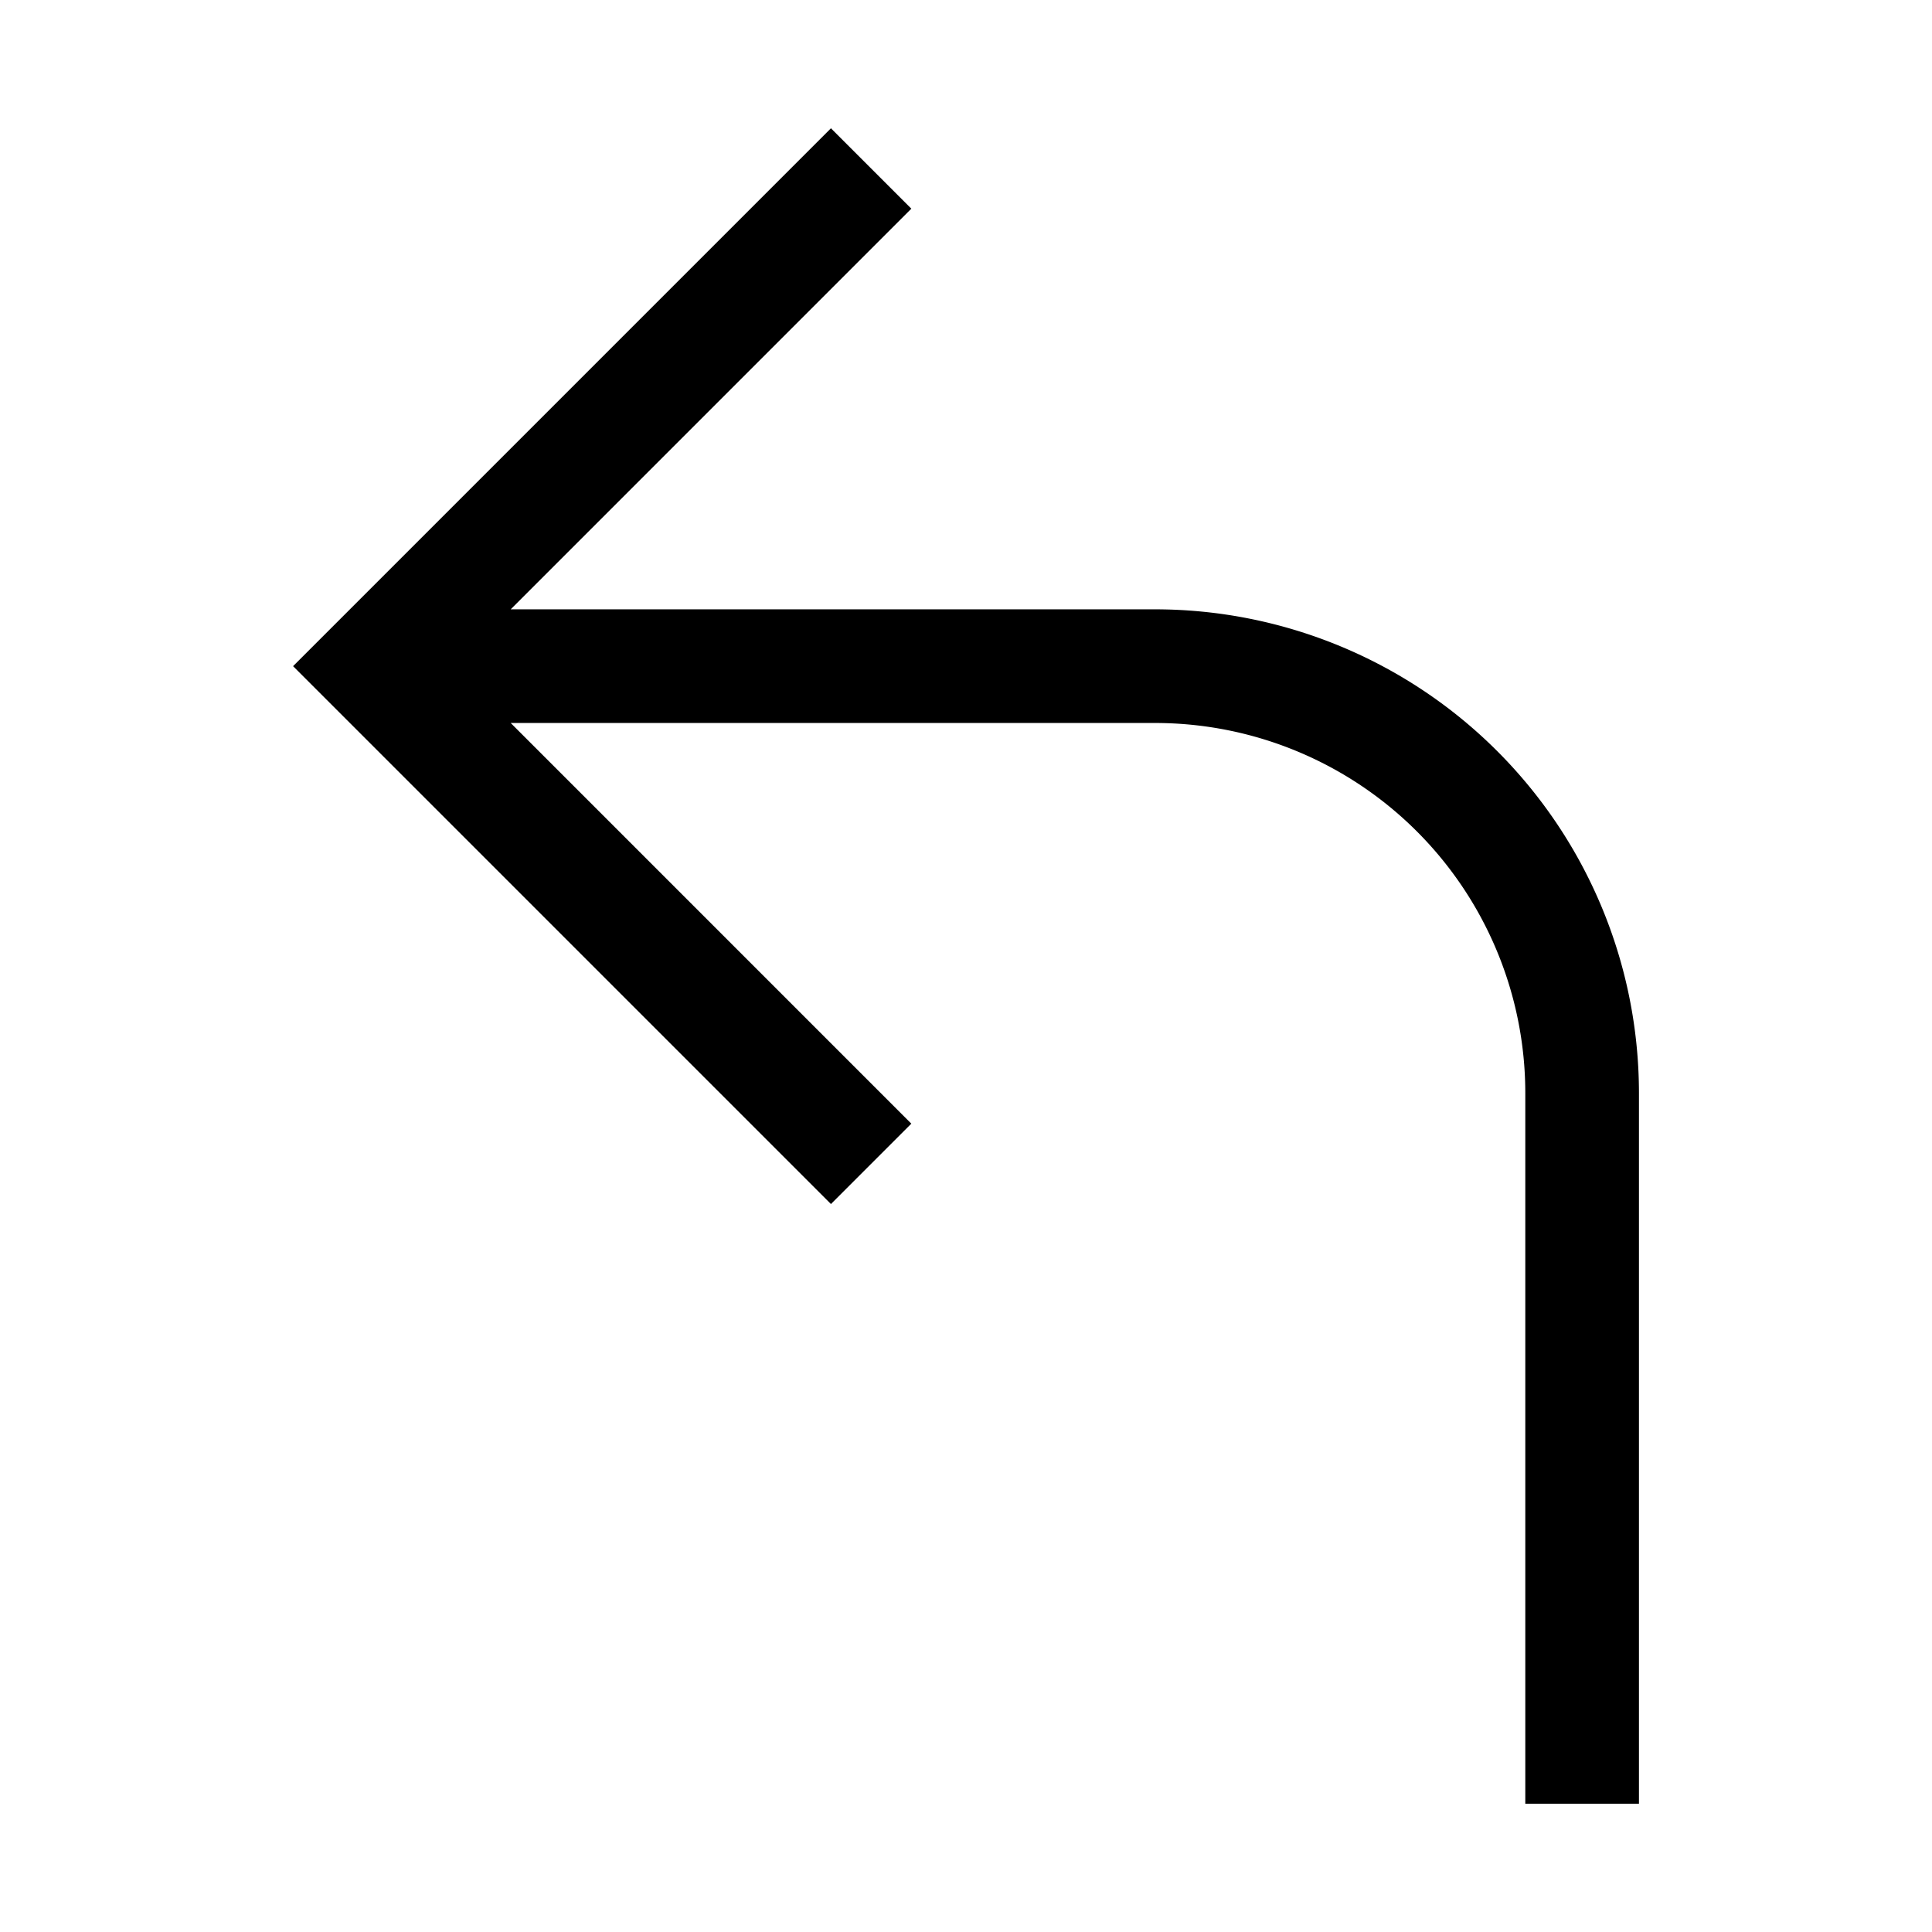
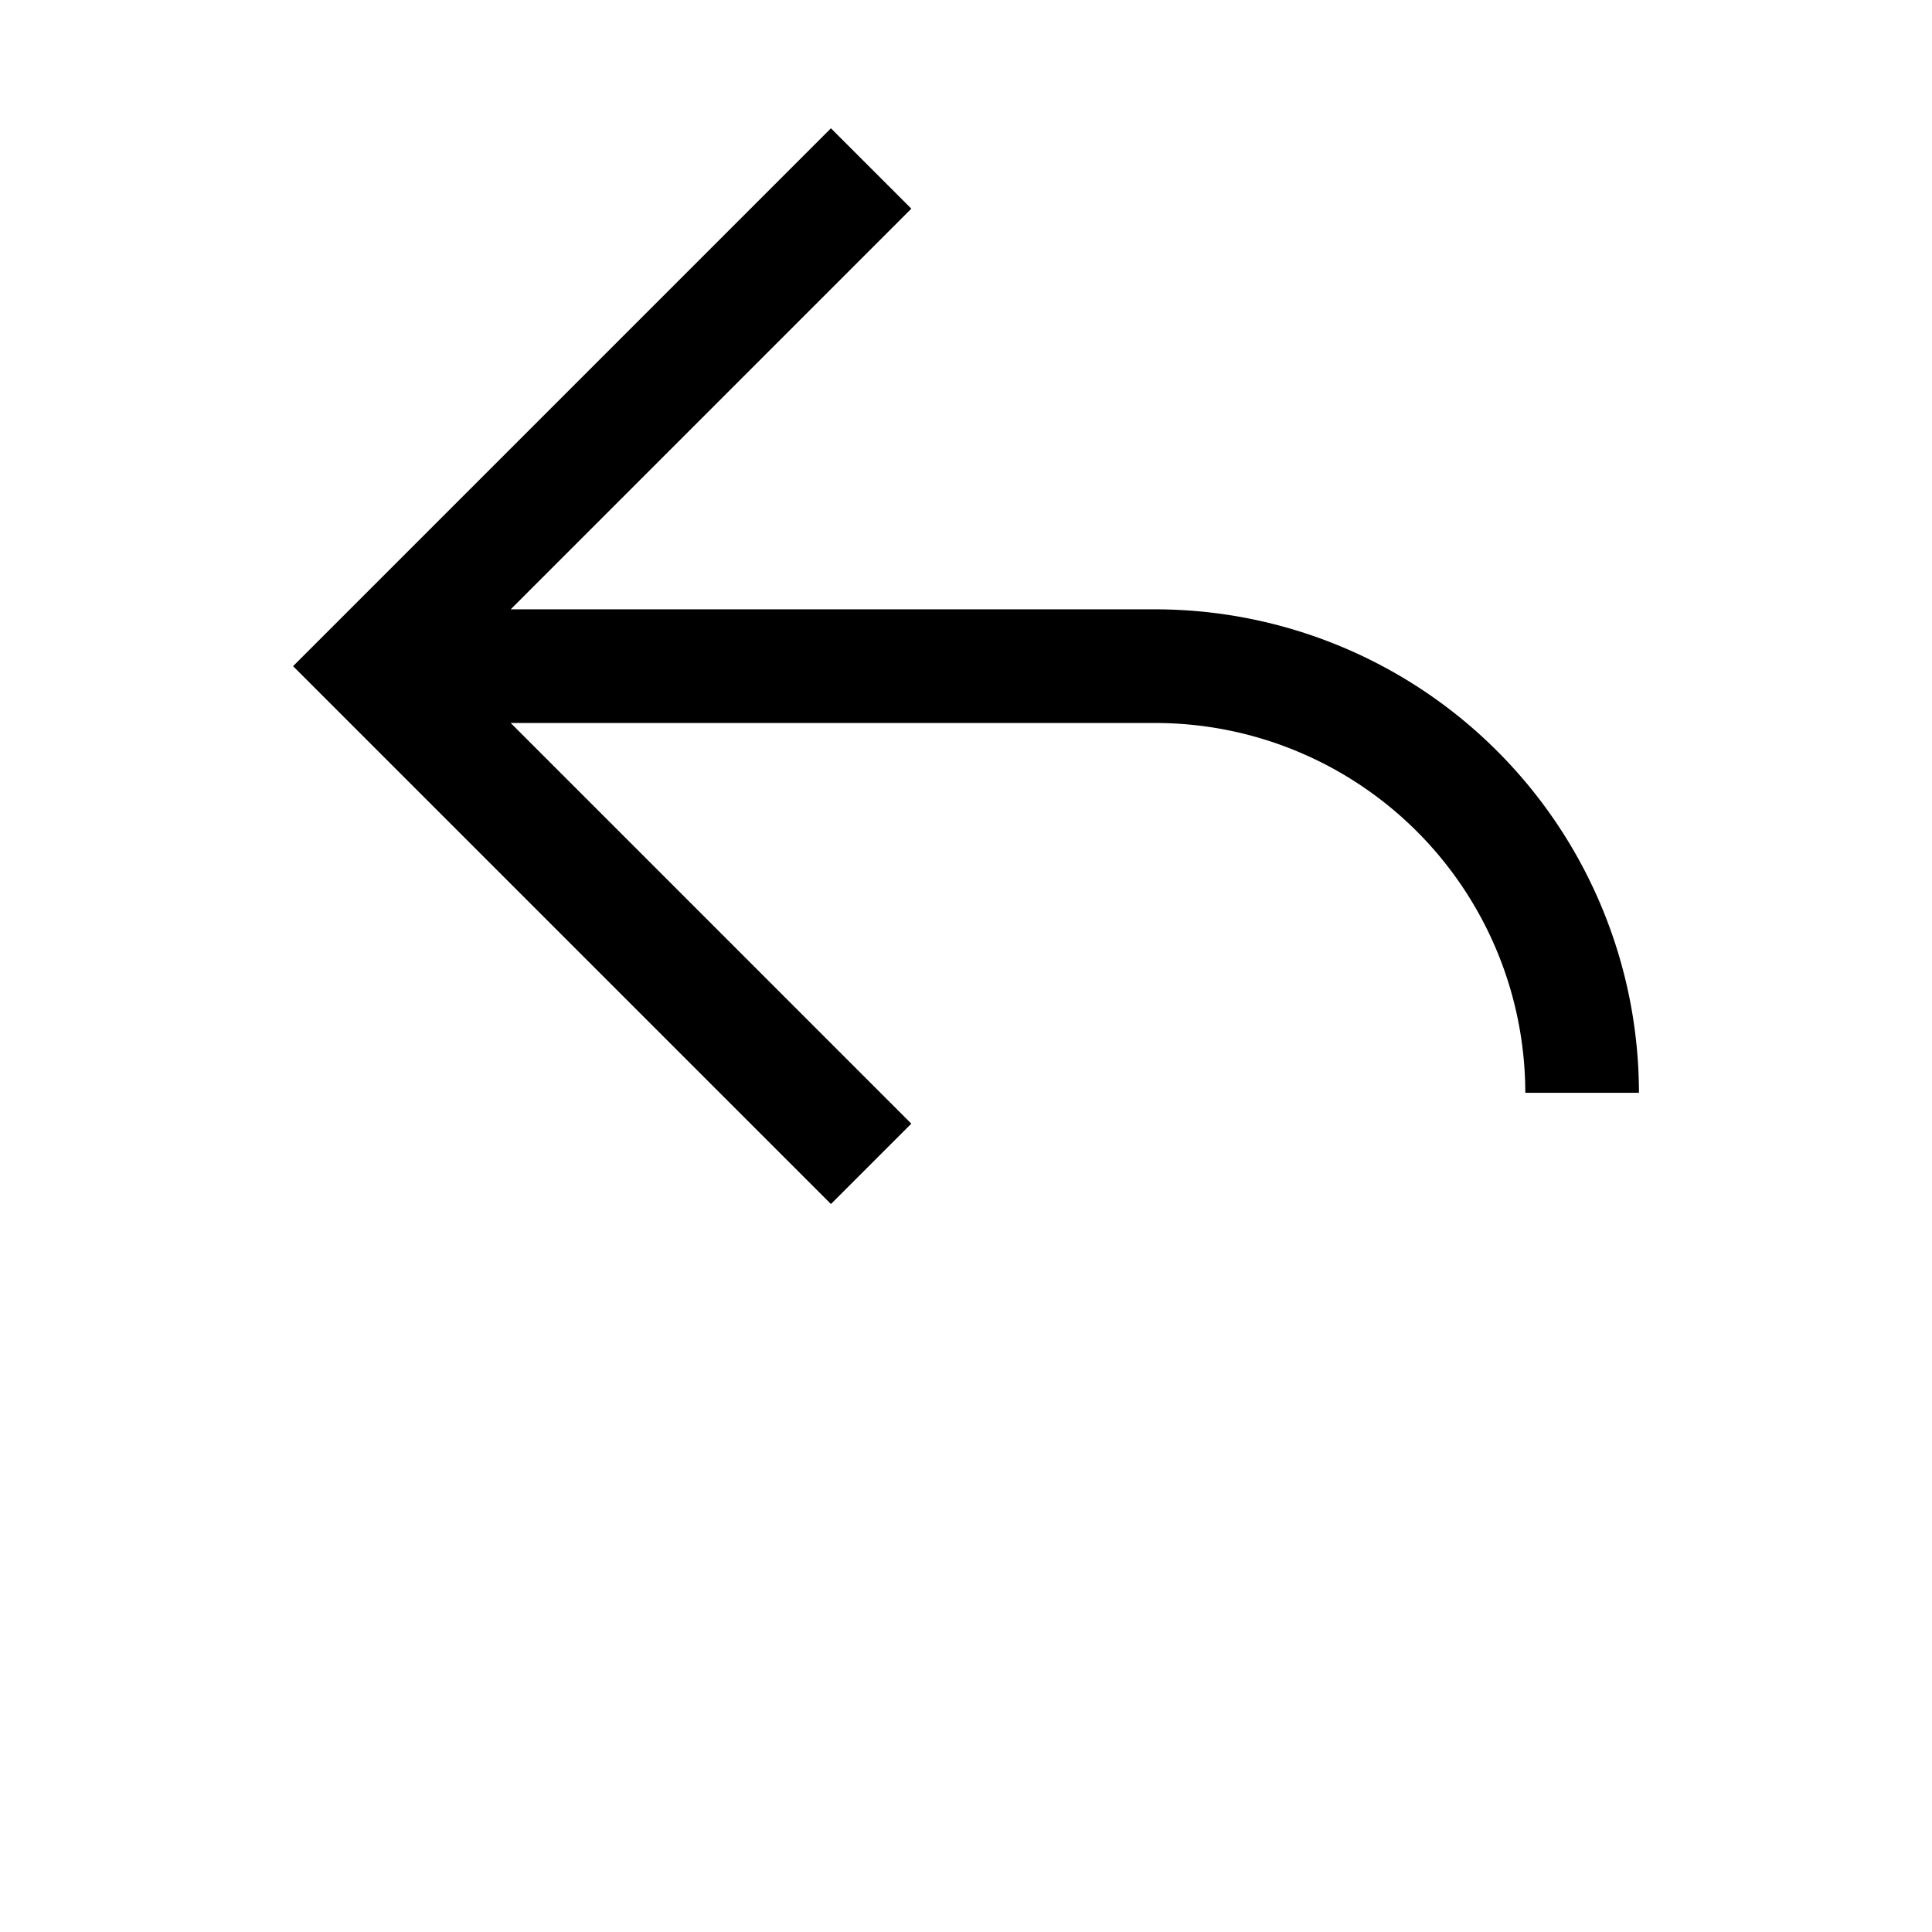
<svg xmlns="http://www.w3.org/2000/svg" fill="#000000" width="800px" height="800px" viewBox="0 0 512 512" data-name="Layer 1" id="Layer_1">
-   <path d="M306.22,161.48H135.34L241.51,55.3,220.21,34,77.67,176.54,220.21,319.08l21.3-21.3L135.34,191.6H306.22a98.1,98.1,0,0,1,98,98V478h30.12V289.59A128.26,128.26,0,0,0,306.22,161.48Z" />
+   <path d="M306.22,161.48H135.34L241.51,55.3,220.21,34,77.67,176.54,220.21,319.08l21.3-21.3L135.34,191.6H306.22a98.1,98.1,0,0,1,98,98h30.12V289.59A128.26,128.26,0,0,0,306.22,161.48Z" />
</svg>